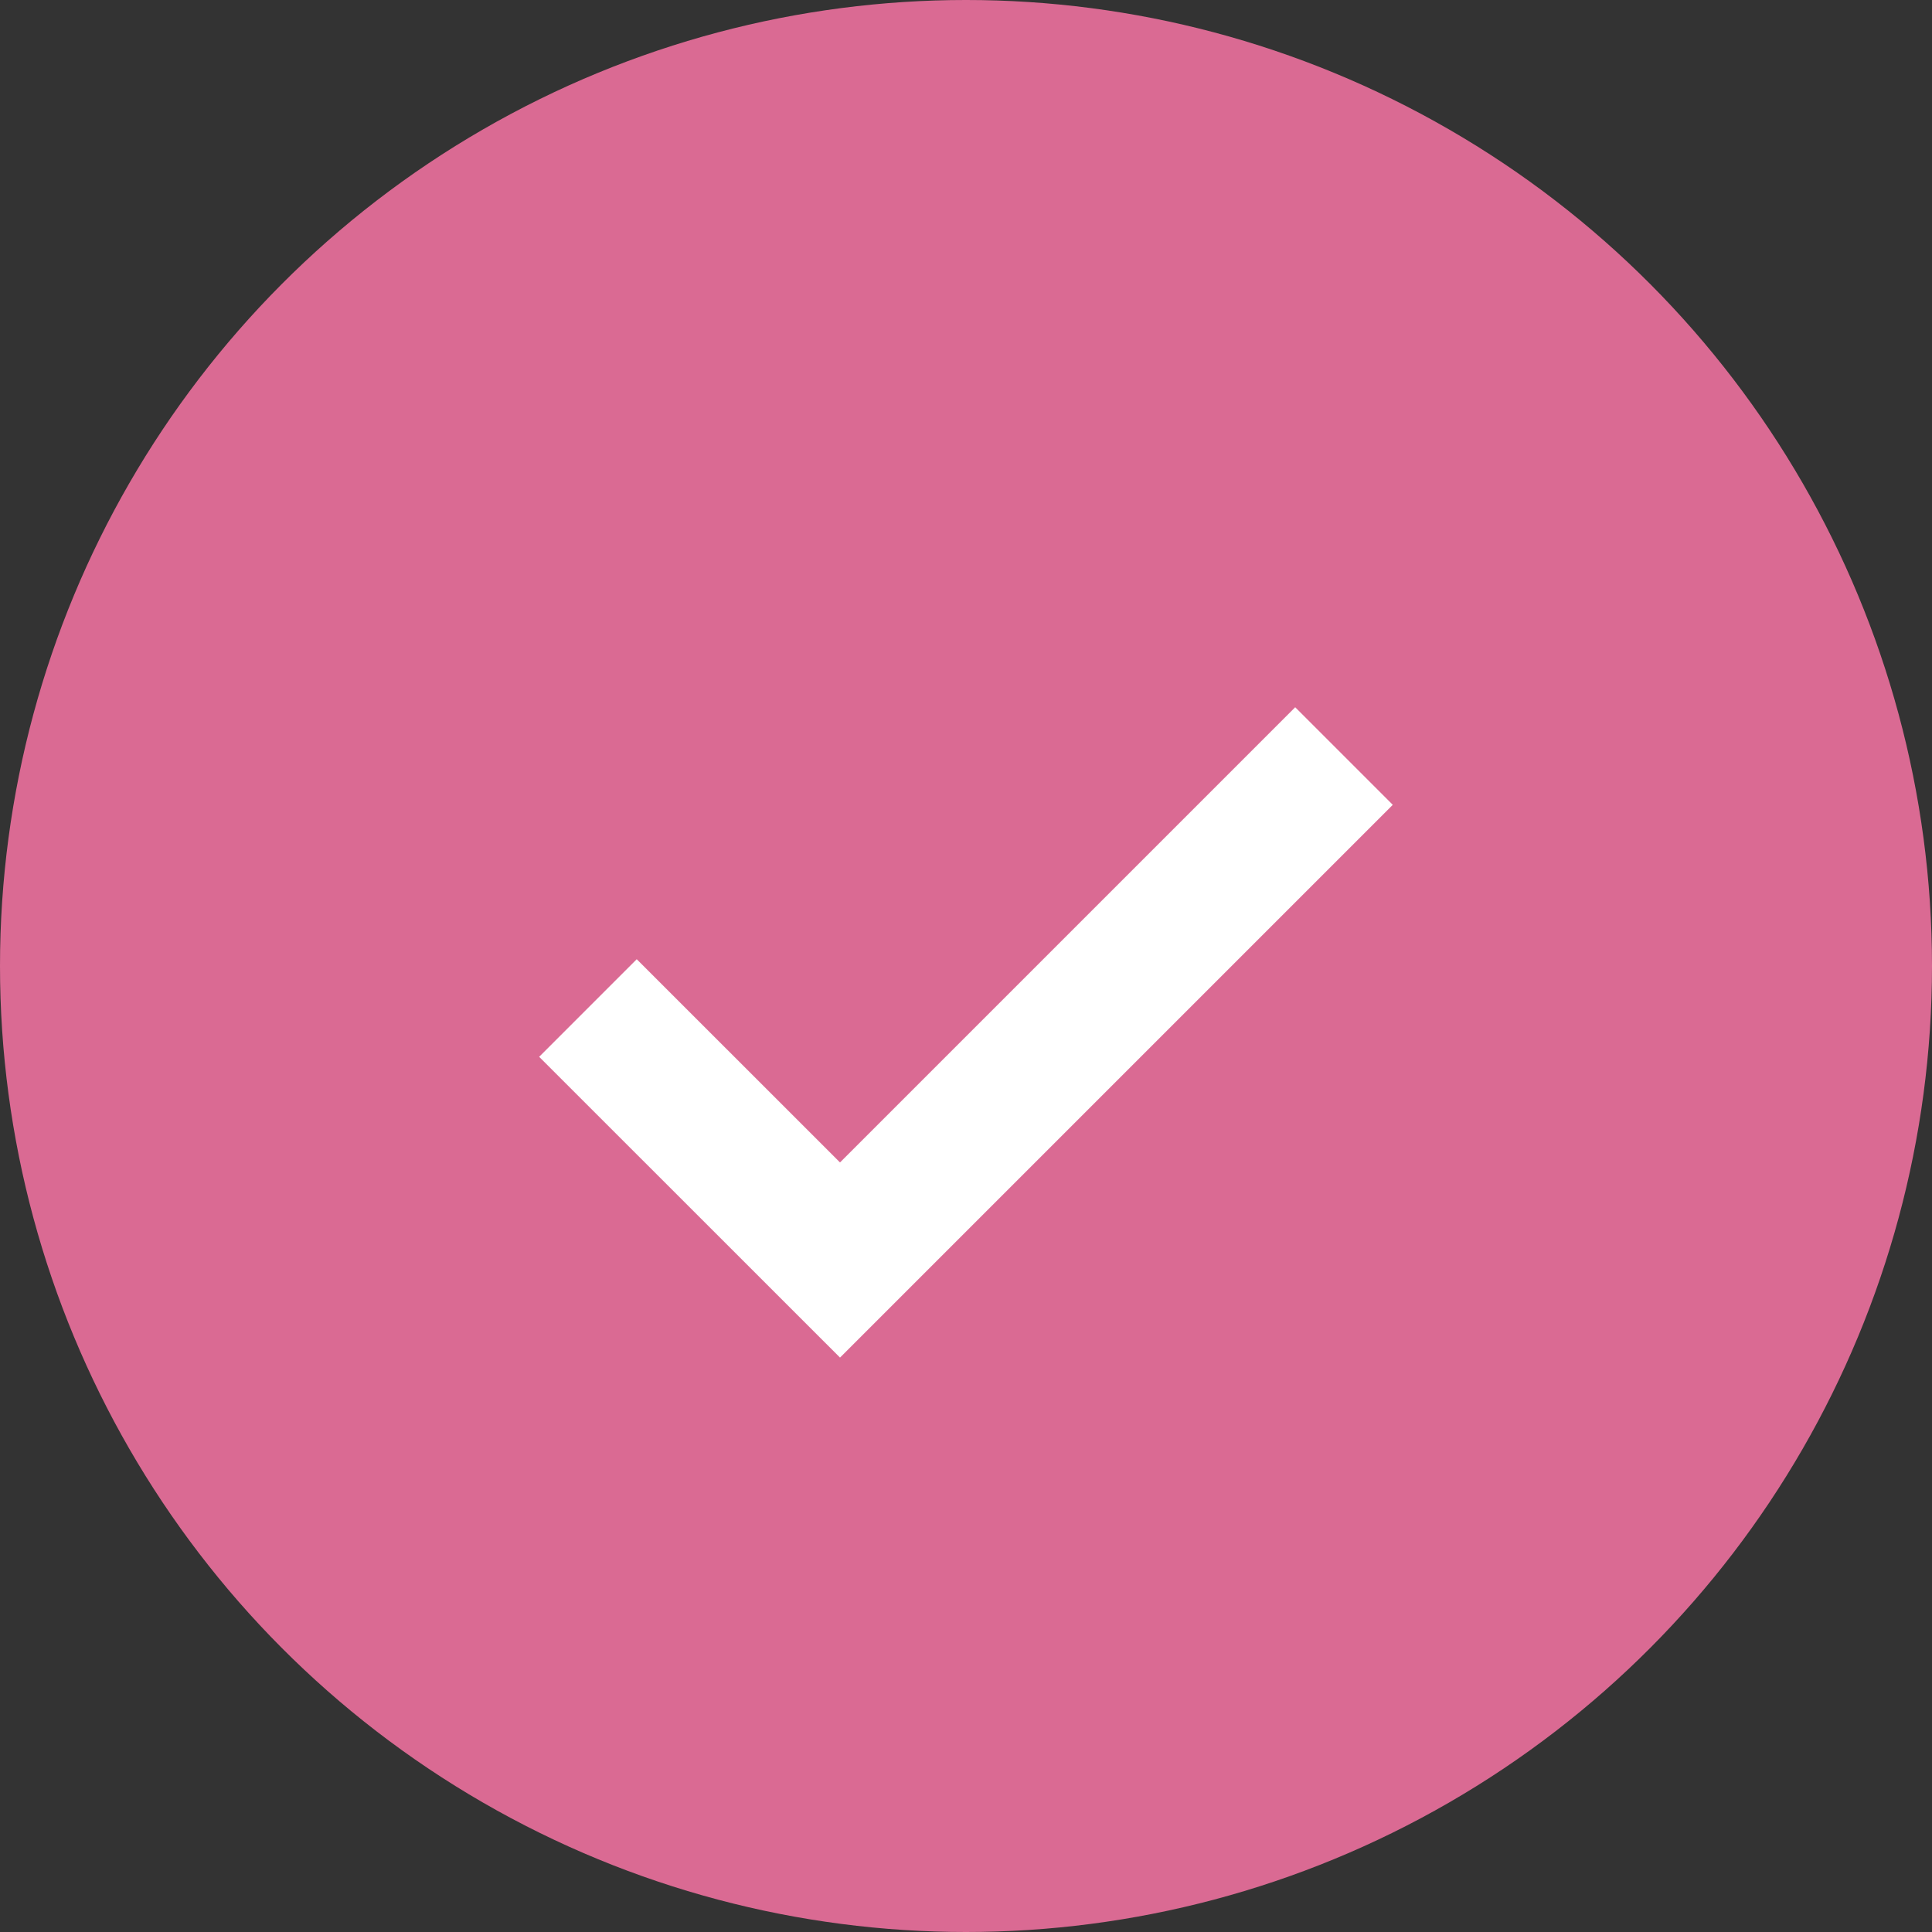
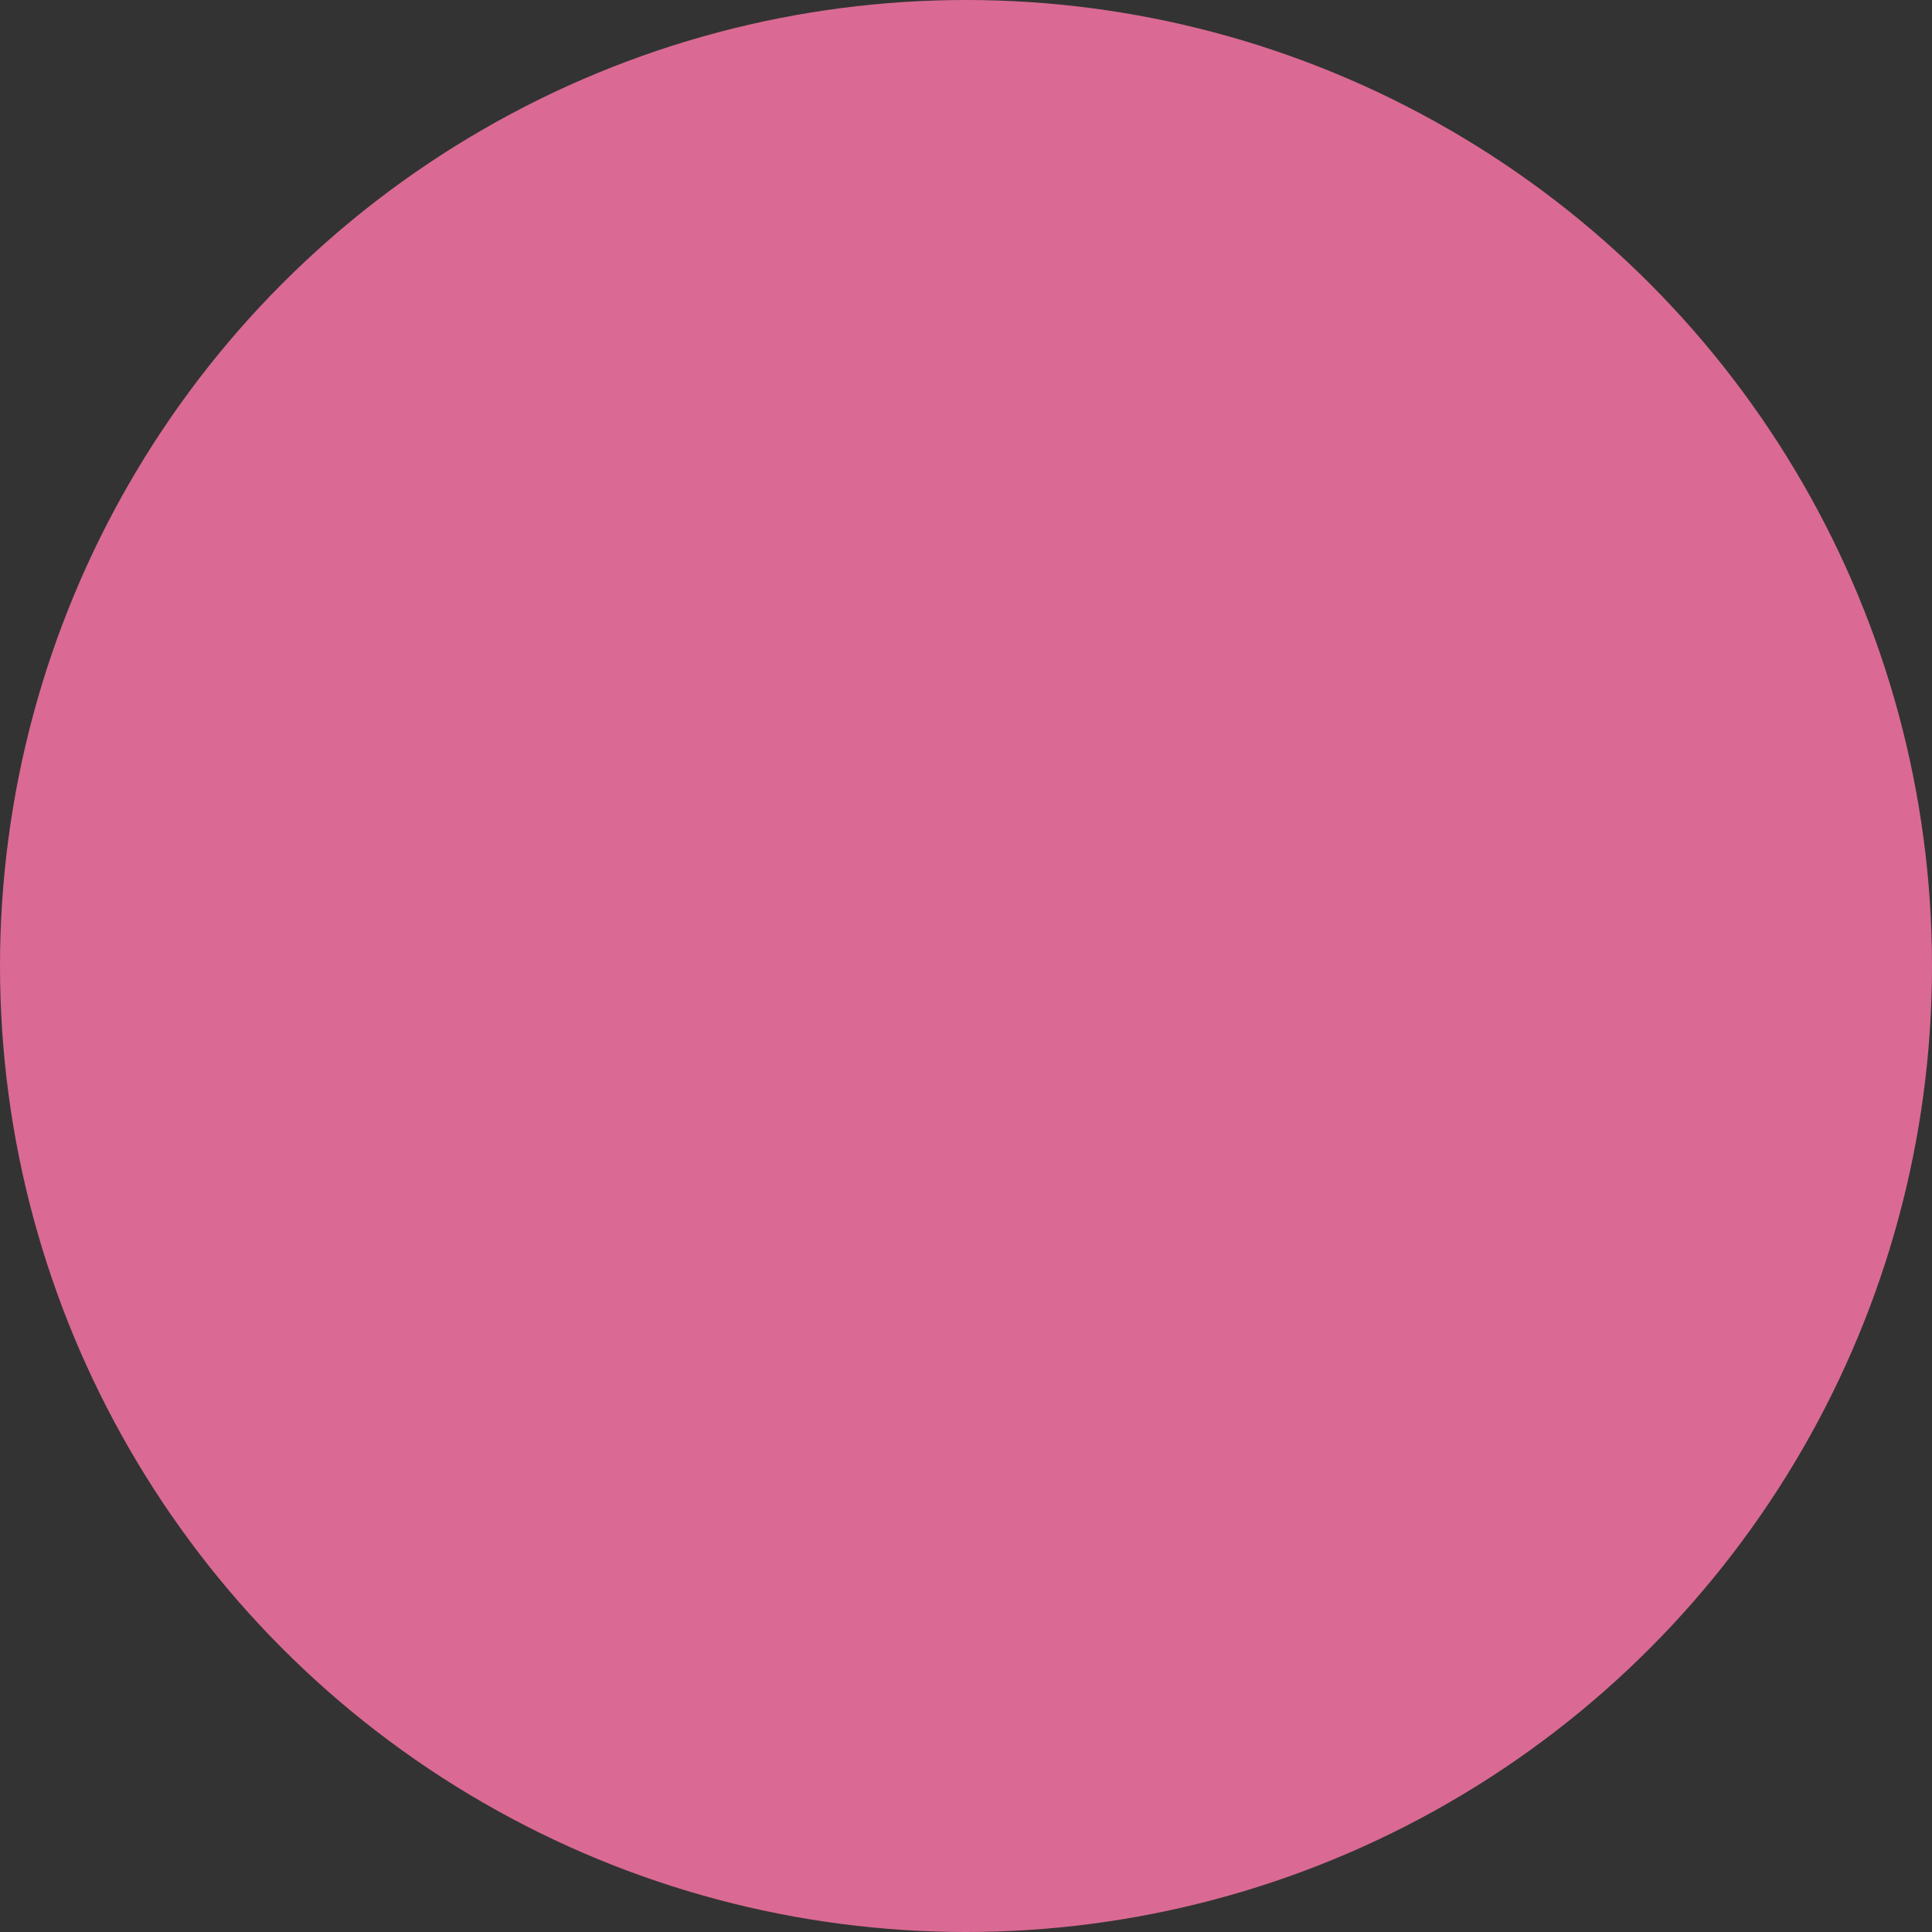
<svg xmlns="http://www.w3.org/2000/svg" width="28" height="28" viewBox="0 0 28 28" fill="none">
  <rect x="0" y="0" width="28" height="28" fill="#333333" stroke="none" />
  <circle cx="14" cy="14" r="14" fill="#DA6A93" />
-   <path d="M8.521 14.609L12.174 18.261L19.478 10.957" stroke="white" stroke-width="2" />
</svg>